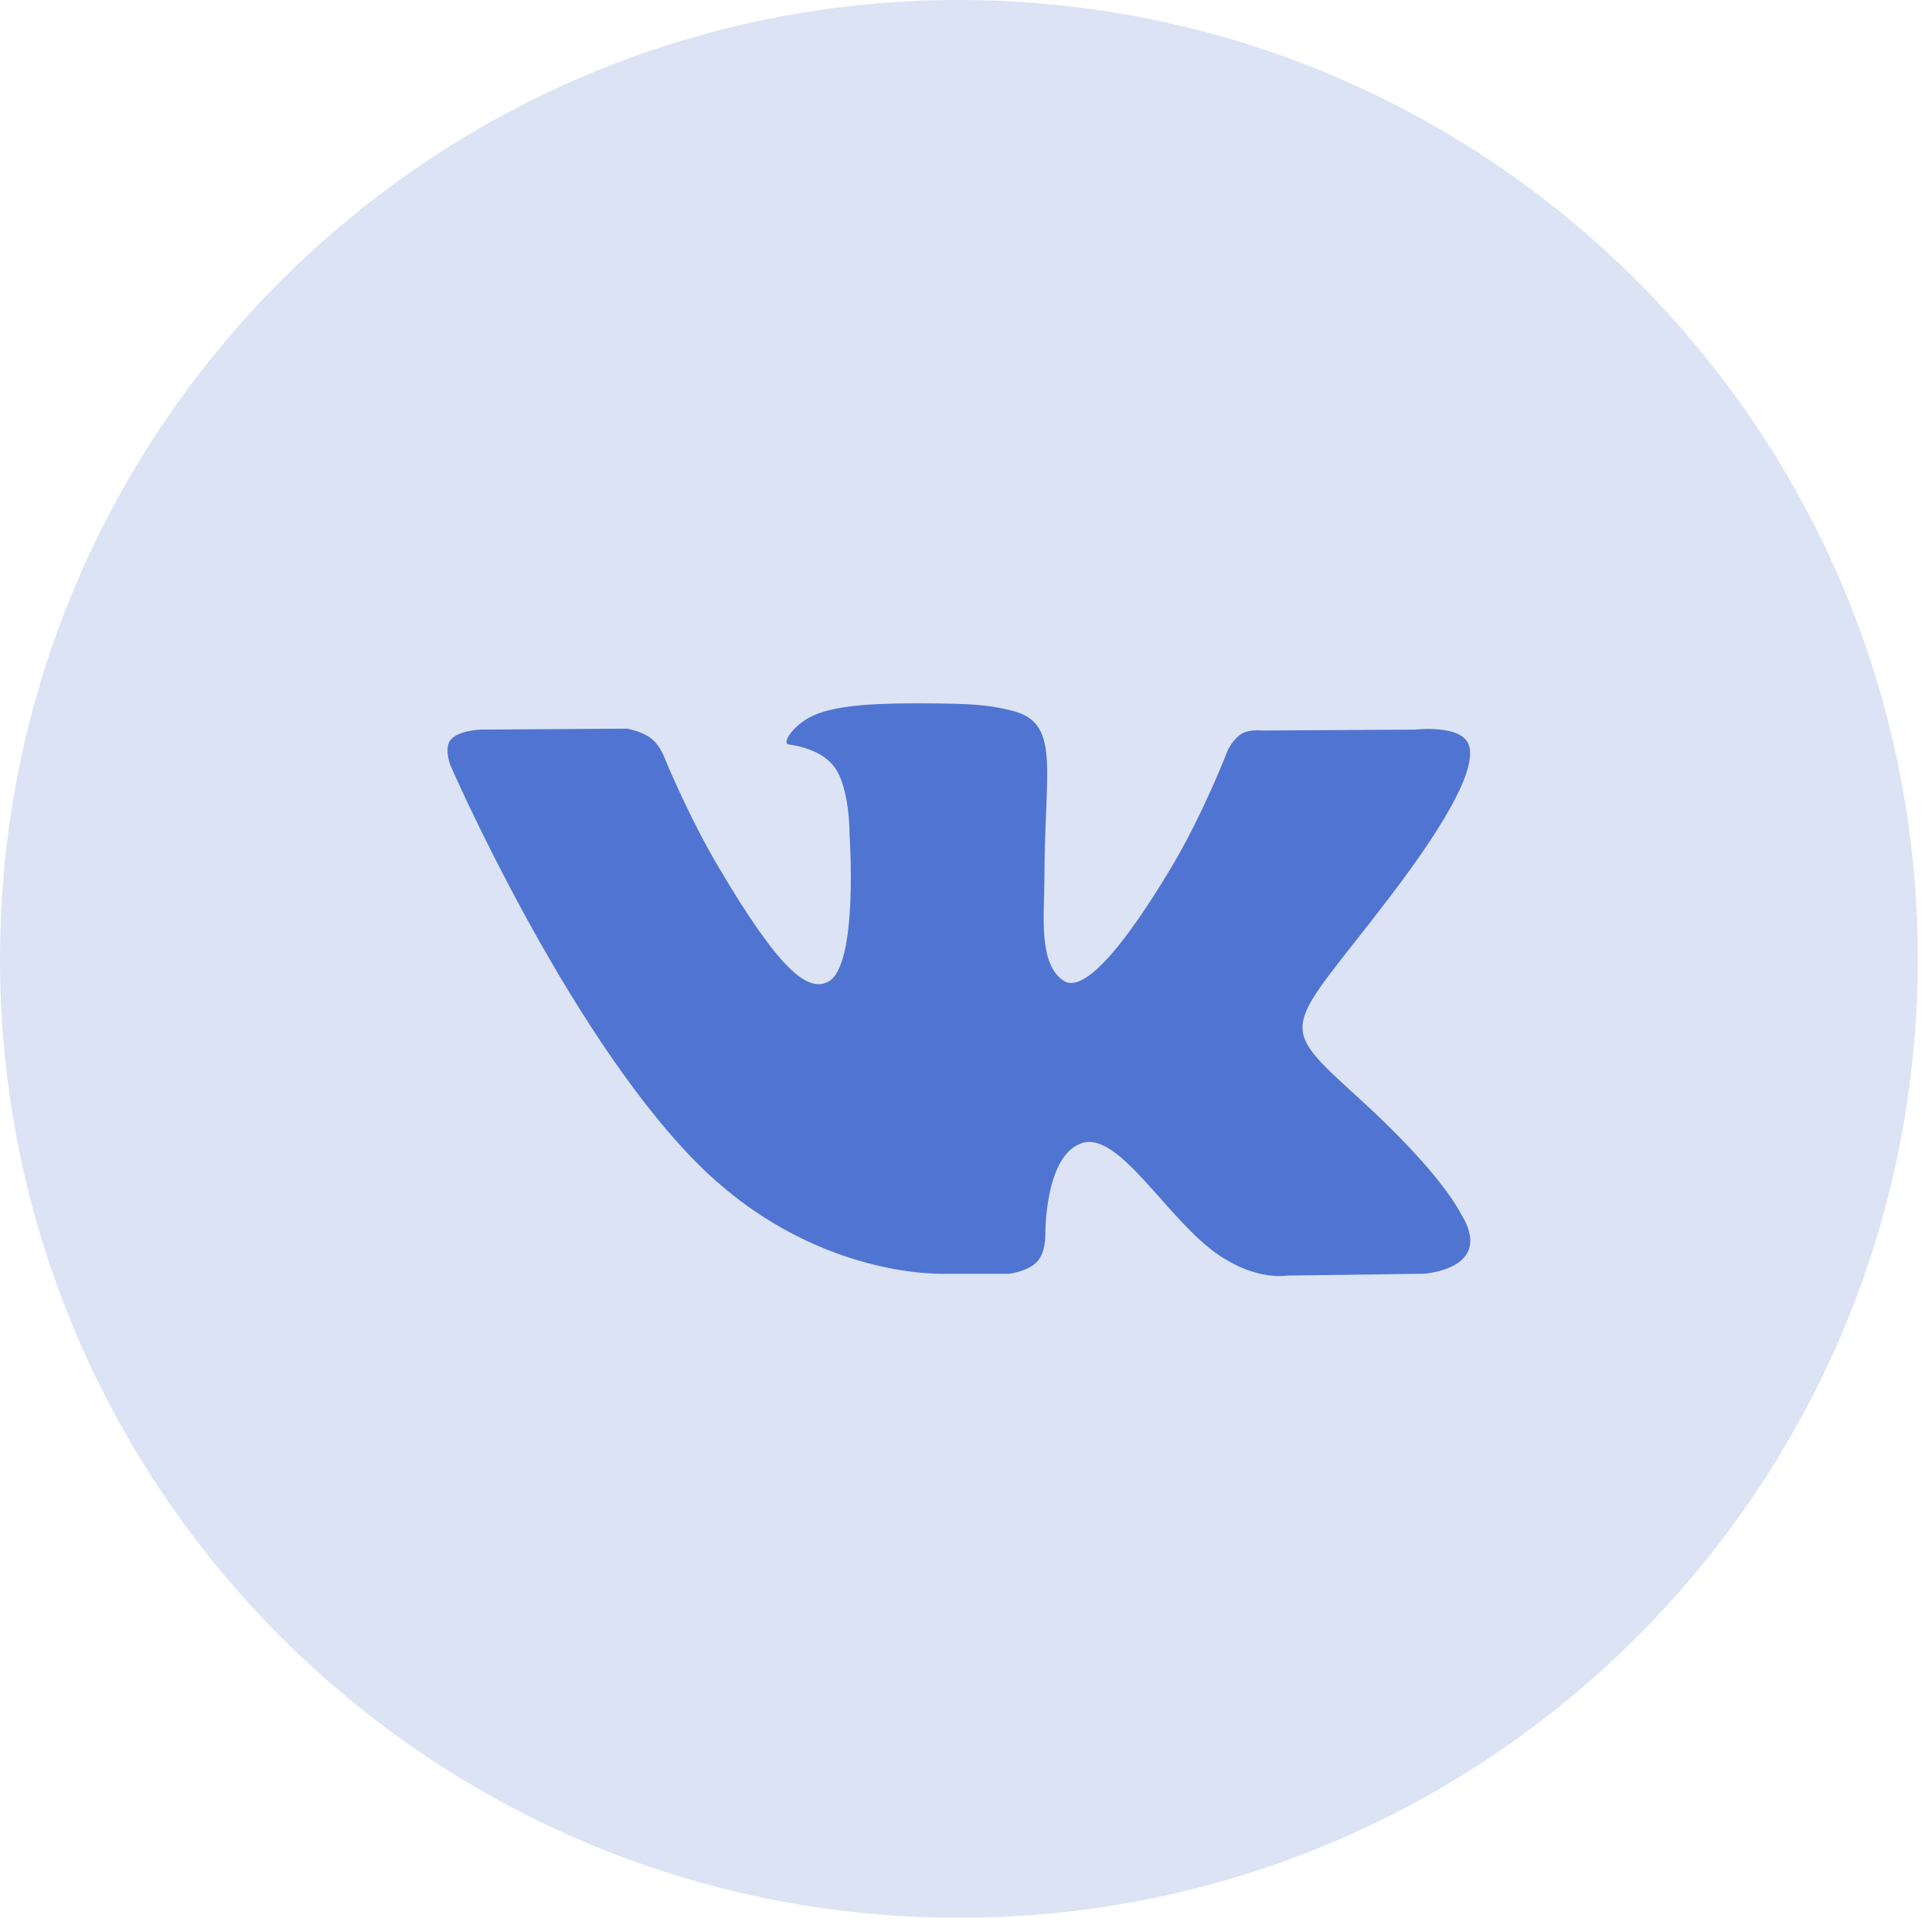
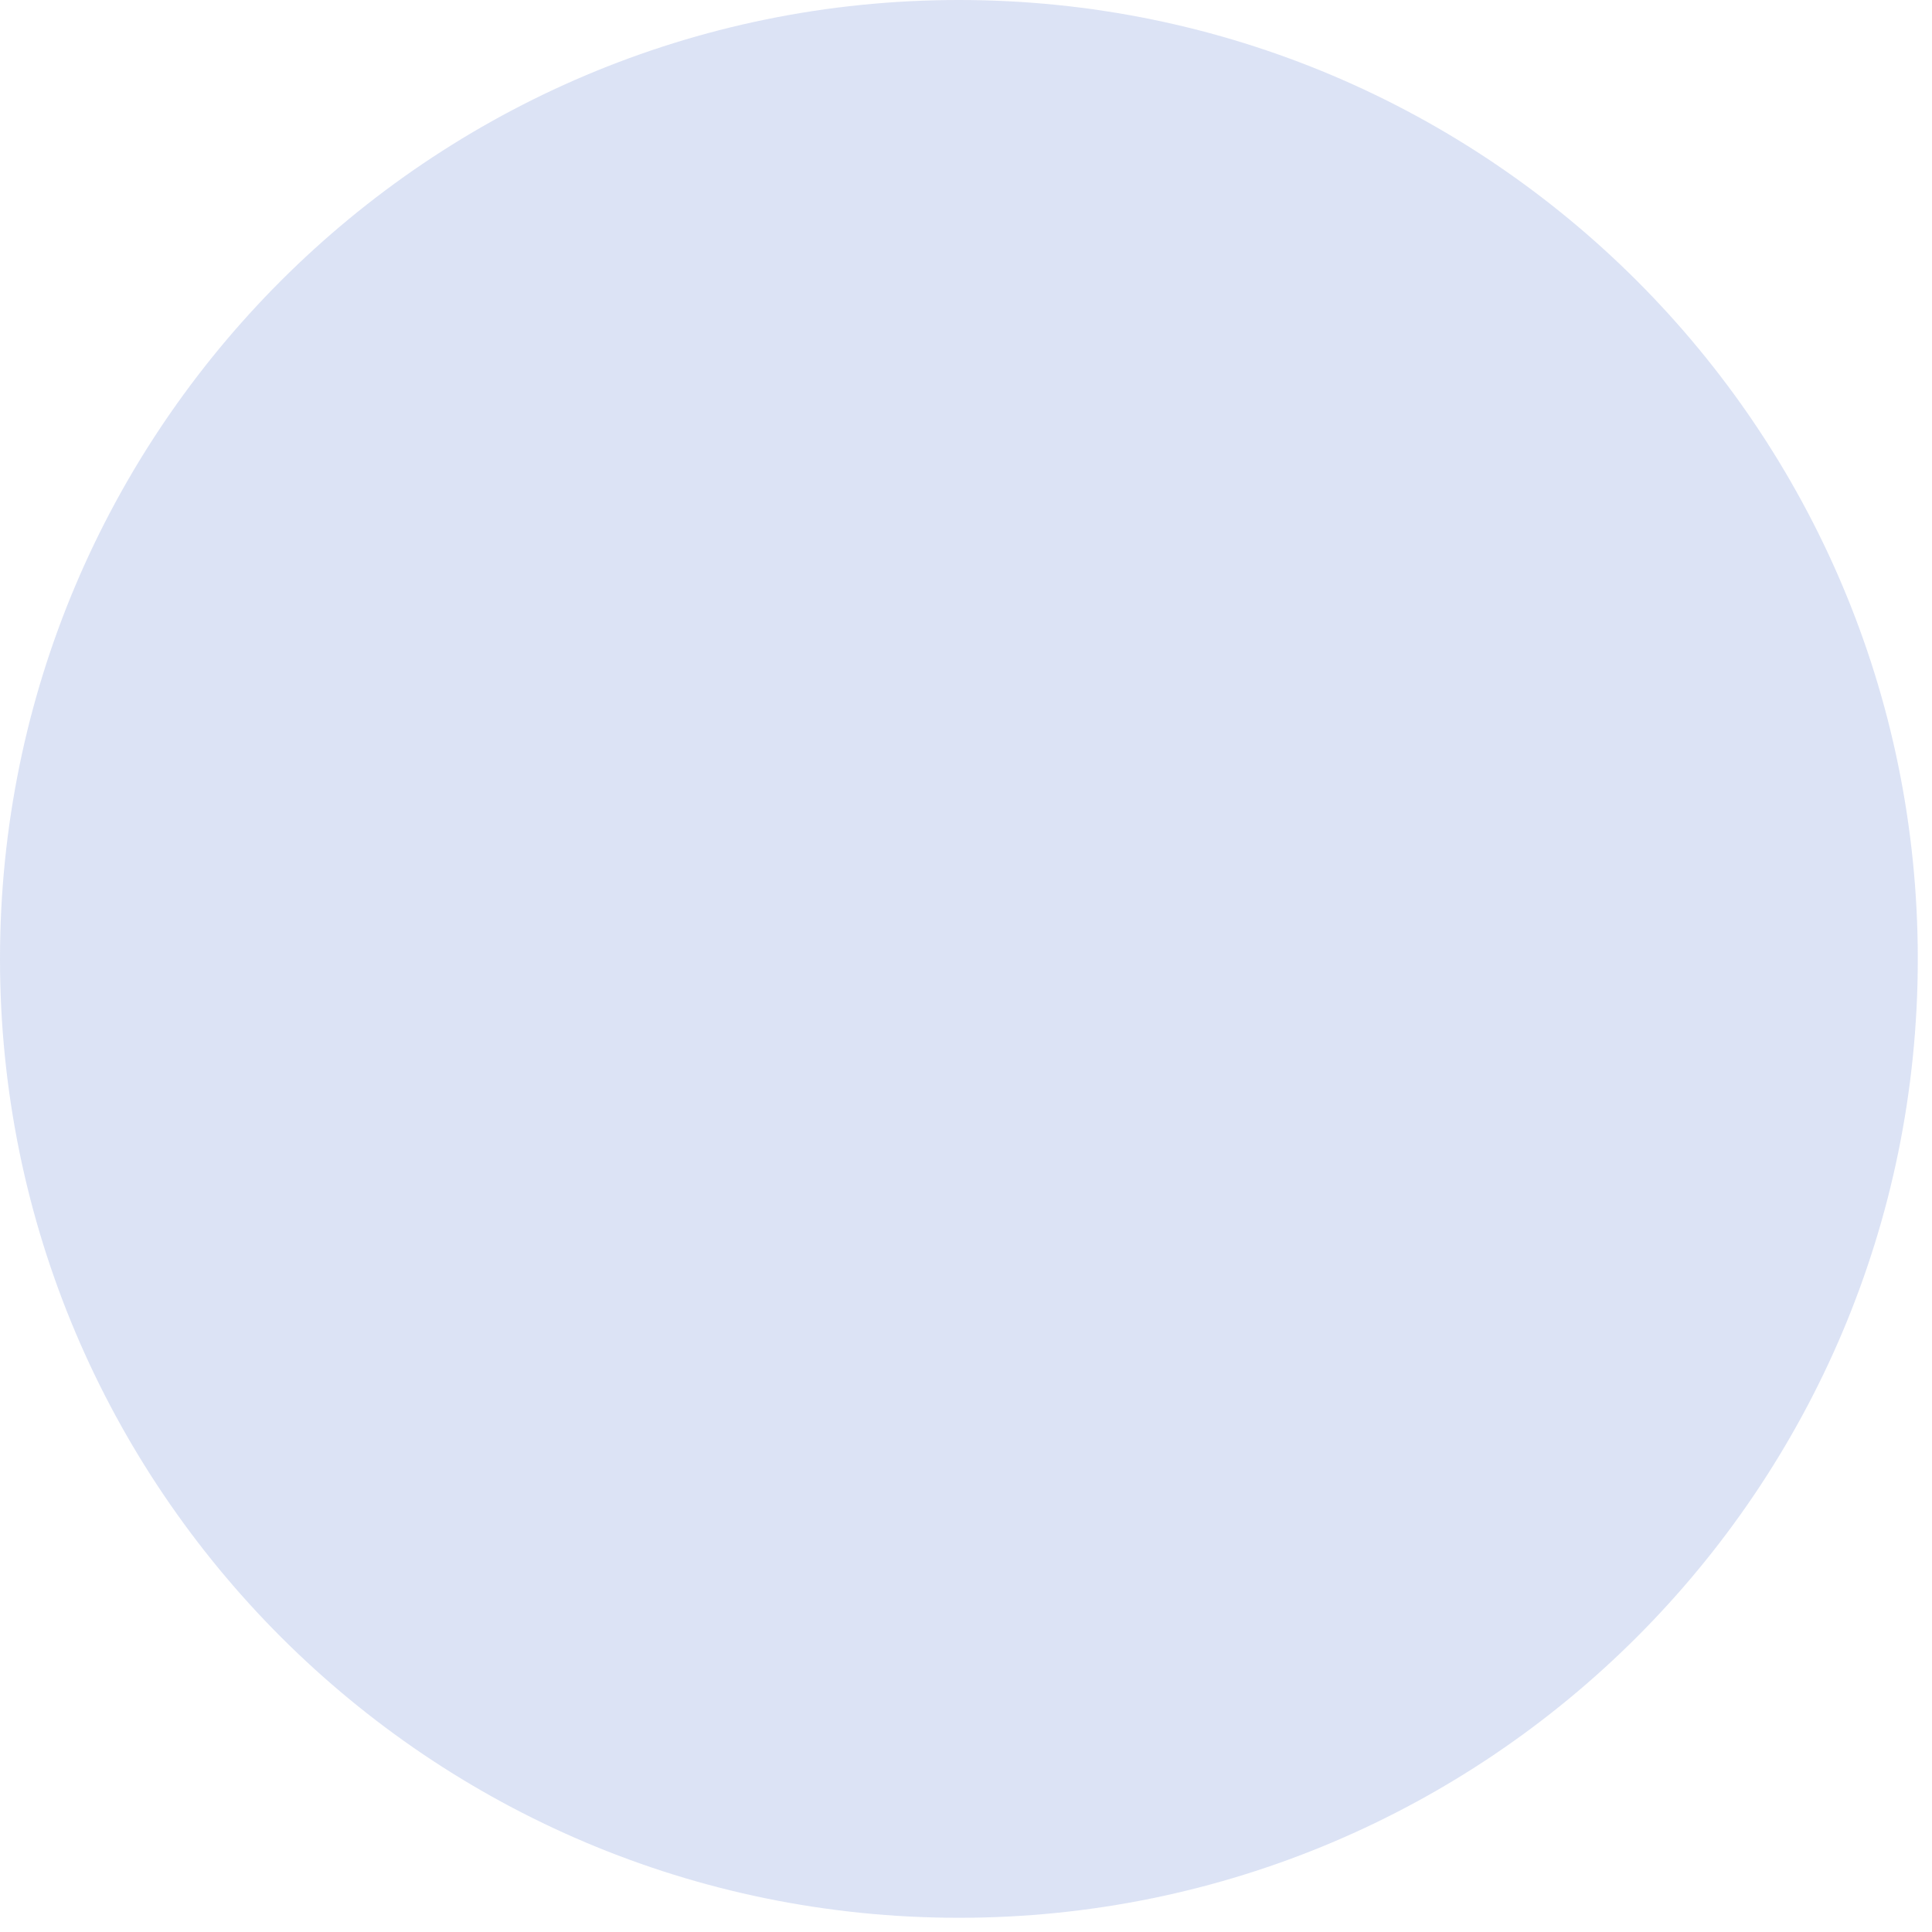
<svg xmlns="http://www.w3.org/2000/svg" width="34" height="34" viewBox="0 0 34 34" fill="none">
  <path opacity="0.2" fill-rule="evenodd" clip-rule="evenodd" d="M0 16.875C0 7.555 7.555 0 16.875 0C26.195 0 33.75 7.555 33.75 16.875C33.75 26.195 26.195 33.75 16.875 33.75C7.555 33.75 0 26.195 0 16.875Z" fill="#5074D1" />
-   <path fill-rule="evenodd" clip-rule="evenodd" d="M17.758 22.416C17.758 22.416 18.083 22.38 18.25 22.205C18.402 22.044 18.396 21.741 18.396 21.741C18.396 21.741 18.376 20.324 19.046 20.115C19.706 19.909 20.554 21.485 21.454 22.091C22.134 22.549 22.65 22.448 22.65 22.448L25.054 22.416C25.054 22.416 26.311 22.34 25.715 21.369C25.666 21.29 25.367 20.651 23.928 19.339C22.42 17.966 22.622 18.188 24.438 15.812C25.543 14.366 25.985 13.482 25.847 13.105C25.716 12.744 24.902 12.84 24.902 12.84L22.196 12.856C22.196 12.856 21.995 12.829 21.847 12.916C21.701 13.002 21.607 13.202 21.607 13.202C21.607 13.202 21.179 14.321 20.608 15.273C19.403 17.282 18.921 17.388 18.724 17.263C18.265 16.972 18.38 16.095 18.38 15.472C18.38 13.525 18.681 12.713 17.794 12.503C17.5 12.433 17.284 12.388 16.531 12.38C15.565 12.37 14.748 12.383 14.285 12.605C13.977 12.753 13.739 13.083 13.885 13.102C14.063 13.126 14.468 13.21 14.683 13.496C14.96 13.867 14.951 14.698 14.951 14.698C14.951 14.698 15.11 16.99 14.578 17.275C14.214 17.47 13.714 17.072 12.639 15.249C12.089 14.316 11.673 13.284 11.673 13.284C11.673 13.284 11.593 13.091 11.449 12.987C11.276 12.862 11.034 12.823 11.034 12.823L8.462 12.84C8.462 12.84 8.076 12.85 7.934 13.015C7.808 13.161 7.924 13.464 7.924 13.464C7.924 13.464 9.938 18.089 12.218 20.419C14.309 22.556 16.682 22.416 16.682 22.416H17.758Z" fill="#5074D1" />
</svg>